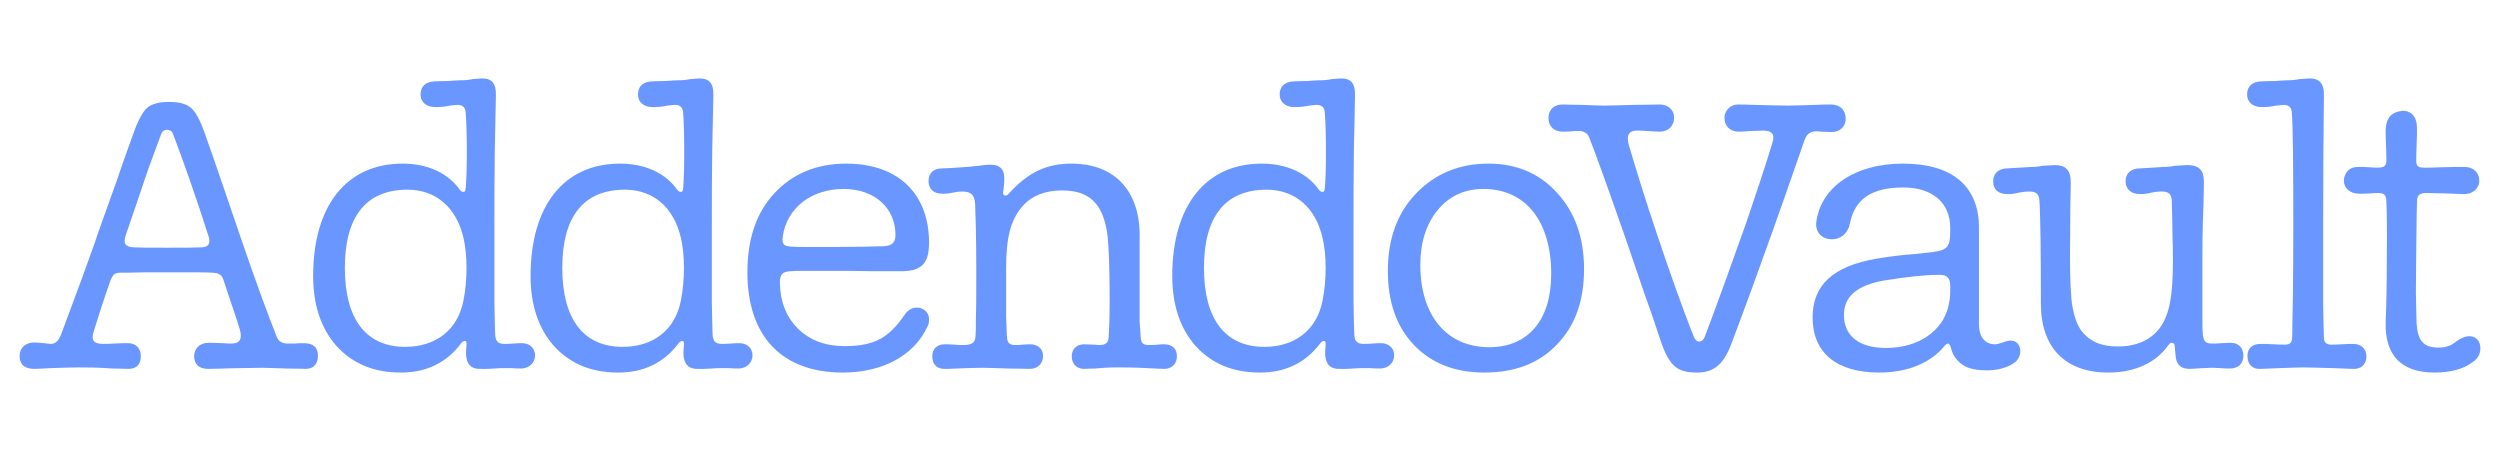
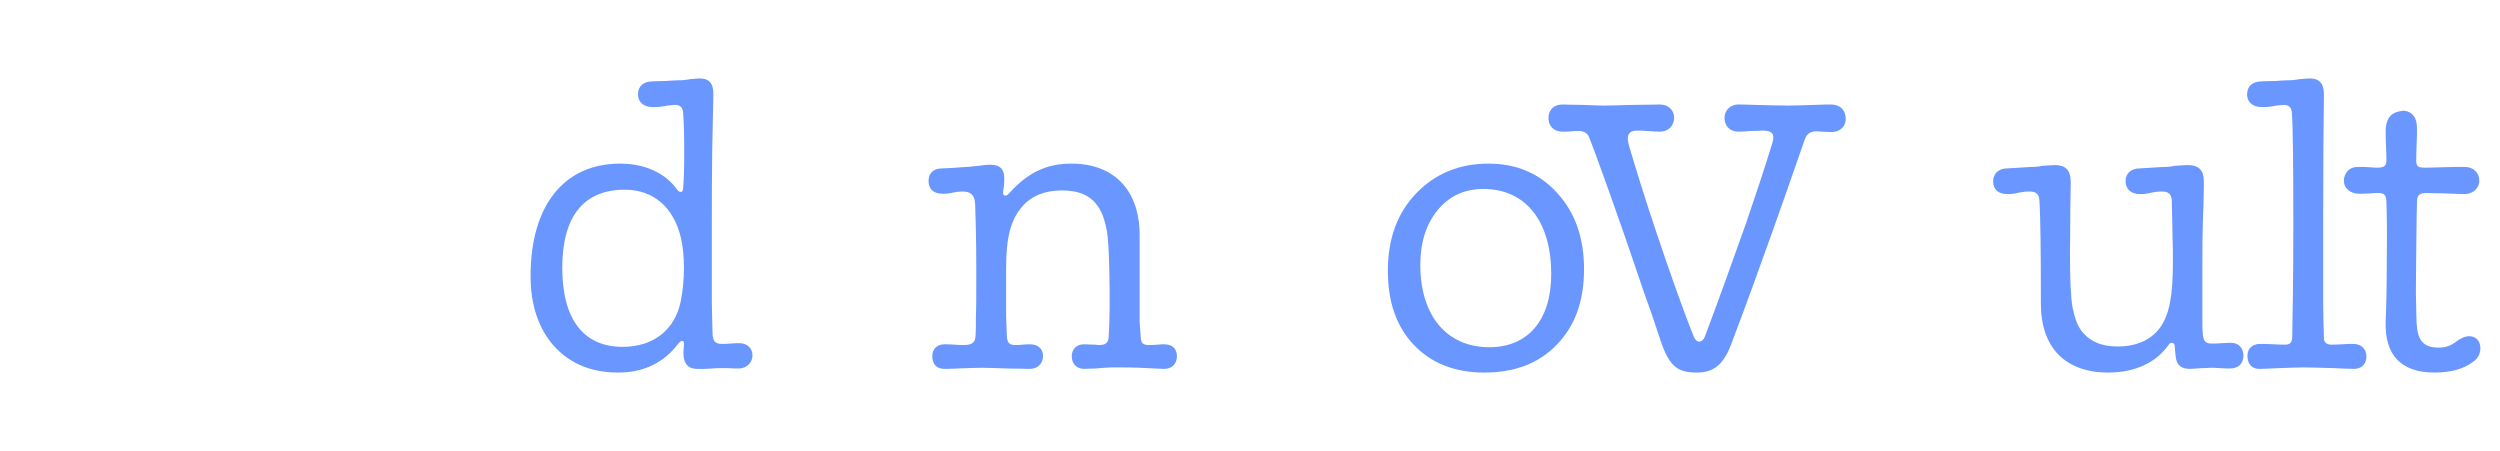
<svg xmlns="http://www.w3.org/2000/svg" width="255" height="46" viewBox="0 0 255 46" fill="none">
-   <path fill-rule="evenodd" clip-rule="evenodd" d="M3.522 37.626C2.494 37.626 2 37.176 2 36.315C2 35.454 2.608 34.93 3.522 34.93C3.788 34.93 3.978 34.967 4.472 35.004C4.891 35.042 5.005 35.079 5.157 35.079C5.652 35.079 5.956 34.78 6.223 34.143L8.39 28.3L9.608 24.929C9.874 24.105 10.179 23.244 10.521 22.308L11.928 18.374C12.879 15.565 13.26 14.629 13.565 13.73C14.059 12.306 14.553 11.408 15.01 10.996C15.505 10.583 16.227 10.396 17.254 10.396C18.243 10.396 18.966 10.584 19.423 10.958C19.917 11.333 20.412 12.232 20.907 13.656C21.325 14.854 22.01 16.764 22.884 19.348L24.672 24.592C26.042 28.599 27.45 32.419 28.248 34.405C28.4 34.817 28.819 35.042 29.313 35.042H29.998C30.493 35.004 30.721 35.004 30.987 35.004C31.938 35.004 32.433 35.416 32.433 36.278C32.433 37.14 31.977 37.626 31.177 37.626C30.721 37.626 30.341 37.588 29.237 37.588C27.907 37.551 27.336 37.513 26.689 37.513C26.042 37.513 25.433 37.551 24.064 37.551C22.581 37.588 21.971 37.626 21.249 37.626C20.297 37.626 19.804 37.176 19.804 36.315C19.804 35.566 20.373 34.967 21.249 34.967C21.668 34.967 21.934 34.967 22.695 35.004C23.189 35.042 23.417 35.042 23.607 35.042C24.482 35.042 24.748 34.555 24.445 33.544C24.254 32.907 23.95 31.97 23.532 30.771L22.771 28.487C22.618 28.038 22.352 27.85 21.629 27.813C21.021 27.775 20.107 27.775 17.026 27.775H14.858C13.64 27.813 13.07 27.813 12.423 27.813C11.701 27.813 11.548 27.925 11.244 28.674C10.598 30.509 10.027 32.27 9.57 33.768C9.266 34.705 9.532 35.079 10.559 35.079C10.825 35.079 11.054 35.079 11.662 35.042C12.385 35.004 12.728 35.004 13.07 35.004C13.868 35.004 14.363 35.529 14.363 36.315C14.363 37.176 13.945 37.626 13.07 37.626C12.765 37.626 12.423 37.588 11.472 37.588C9.837 37.476 8.999 37.476 7.973 37.476C7.173 37.476 6.489 37.513 5.119 37.551C4.168 37.588 3.864 37.626 3.522 37.626ZM12.841 23.955C12.537 24.817 12.765 25.191 13.64 25.229C14.363 25.266 15.01 25.266 17.026 25.266C19.004 25.266 19.689 25.266 20.564 25.229C21.287 25.191 21.478 24.854 21.287 24.143C20.031 20.209 18.701 16.427 17.673 13.73C17.559 13.393 17.369 13.244 17.064 13.244C16.722 13.244 16.532 13.393 16.417 13.73L15.162 17.138L12.841 23.955Z" fill="#6996FF" />
-   <path fill-rule="evenodd" clip-rule="evenodd" d="M40.881 38C38.142 38 35.974 37.102 34.337 35.304C32.739 33.506 31.941 31.109 31.941 28.15C31.941 20.996 35.327 16.689 41.071 16.689C43.619 16.689 45.712 17.663 46.891 19.348C47.005 19.498 47.12 19.573 47.272 19.573C47.425 19.573 47.462 19.498 47.5 19.198C47.576 18.412 47.614 17.176 47.614 15.491C47.614 13.805 47.576 12.457 47.5 11.482C47.462 10.921 47.157 10.696 46.664 10.696C46.511 10.696 46.359 10.733 45.902 10.771C45.403 10.88 44.892 10.931 44.38 10.921C43.467 10.921 42.897 10.396 42.897 9.647C42.897 8.786 43.429 8.337 44.343 8.299C44.647 8.299 44.951 8.262 45.712 8.262C46.359 8.224 46.664 8.187 47.005 8.187C47.402 8.194 47.798 8.156 48.185 8.074C48.755 8.037 48.984 8 49.174 8C50.202 8 50.619 8.524 50.582 9.76L50.467 15.378C50.429 18.037 50.429 20.584 50.429 23.056V30.884C50.467 32.269 50.467 33.319 50.505 34.106C50.543 34.817 50.809 35.079 51.456 35.079C51.647 35.079 51.837 35.079 52.331 35.042C52.825 35.005 53.054 35.004 53.244 35.004C54.043 35.004 54.576 35.529 54.576 36.24C54.576 36.989 54.005 37.551 53.206 37.588C52.94 37.588 52.712 37.588 52.103 37.551H51C49.44 37.663 49.288 37.626 48.945 37.626C47.842 37.626 47.386 36.914 47.576 35.304C47.614 34.967 47.576 34.78 47.425 34.78C47.273 34.78 47.157 34.855 47.044 35.004C45.56 36.989 43.506 38 40.881 38ZM41.337 35.379C44.495 35.379 46.701 33.618 47.272 30.659C47.69 28.562 47.69 26.015 47.272 24.255C46.549 21.146 44.456 19.348 41.566 19.348C37.343 19.348 35.174 22.082 35.174 27.326C35.174 32.569 37.343 35.379 41.337 35.379Z" fill="#6996FF" />
  <path fill-rule="evenodd" clip-rule="evenodd" d="M63.059 38C60.319 38 58.151 37.102 56.515 35.304C54.917 33.506 54.119 31.109 54.119 28.15C54.119 20.996 57.505 16.689 63.249 16.689C65.797 16.689 67.89 17.663 69.069 19.348C69.183 19.498 69.298 19.573 69.45 19.573C69.603 19.573 69.64 19.498 69.678 19.198C69.754 18.412 69.792 17.176 69.791 15.491C69.791 13.805 69.754 12.457 69.678 11.482C69.64 10.921 69.335 10.696 68.841 10.696C68.688 10.696 68.537 10.733 68.08 10.771C67.581 10.88 67.07 10.931 66.558 10.921C65.645 10.921 65.075 10.396 65.075 9.647C65.075 8.786 65.607 8.337 66.521 8.299C66.824 8.299 67.129 8.262 67.89 8.262C68.537 8.224 68.841 8.187 69.183 8.187C69.579 8.194 69.975 8.156 70.362 8.074C70.933 8.037 71.162 8 71.352 8C72.379 8 72.797 8.524 72.76 9.76L72.645 15.378C72.607 18.037 72.607 20.584 72.607 23.056V30.884C72.645 32.269 72.645 33.319 72.683 34.106C72.721 34.817 72.987 35.079 73.634 35.079C73.824 35.079 74.014 35.079 74.509 35.042C75.004 35.005 75.232 35.004 75.422 35.004C76.22 35.004 76.754 35.529 76.754 36.24C76.754 36.989 76.183 37.551 75.384 37.588C75.117 37.588 74.89 37.588 74.281 37.551H73.178C71.618 37.663 71.466 37.626 71.123 37.626C70.02 37.626 69.564 36.914 69.754 35.304C69.791 34.967 69.754 34.78 69.602 34.78C69.449 34.78 69.335 34.855 69.222 35.004C67.737 36.989 65.684 38 63.059 38ZM63.515 35.379C66.673 35.379 68.879 33.618 69.45 30.659C69.868 28.562 69.868 26.015 69.45 24.255C68.727 21.146 66.634 19.348 63.743 19.348C59.521 19.348 57.352 22.082 57.352 27.326C57.352 32.569 59.521 35.379 63.515 35.379Z" fill="#6996FF" />
-   <path fill-rule="evenodd" clip-rule="evenodd" d="M85.974 38C79.773 38 76.235 34.33 76.235 27.775C76.235 24.367 77.148 21.67 79.013 19.685C80.876 17.7 83.311 16.689 86.316 16.689C91.604 16.689 94.761 19.76 94.761 24.742C94.761 26.839 94.039 27.663 91.947 27.663H89.017C87.077 27.626 86.316 27.626 85.518 27.626H82.132C81.485 27.626 81.029 27.626 80.686 27.663C79.811 27.7 79.545 27.963 79.545 28.861C79.583 30.771 80.192 32.307 81.371 33.506C82.588 34.705 84.186 35.304 86.126 35.304C89.169 35.304 90.653 34.48 92.289 32.083C92.593 31.633 93.05 31.371 93.506 31.371C94.229 31.371 94.761 31.895 94.761 32.532C94.761 32.87 94.724 33.169 94.571 33.356C93.24 36.24 90.044 38 85.974 38ZM80.724 25.154C81.154 25.188 81.586 25.2 82.017 25.191H84.871C86.697 25.191 89.055 25.154 90.12 25.116C90.996 25.079 91.338 24.742 91.338 23.955C91.338 21.22 89.208 19.273 86.05 19.273C82.703 19.273 80.268 21.258 79.849 24.068C79.735 24.929 79.926 25.116 80.724 25.154Z" fill="#6996FF" />
  <path d="M96.347 37.626C95.548 37.626 95.091 37.176 95.091 36.315C95.091 35.603 95.586 35.117 96.347 35.117C96.652 35.117 96.88 35.117 97.336 35.154C97.792 35.191 98.021 35.192 98.287 35.192C99.163 35.192 99.466 34.93 99.505 34.293C99.543 33.768 99.543 33.094 99.543 32.307C99.581 31.52 99.581 29.91 99.581 27.513C99.581 24.255 99.505 21.858 99.466 20.846C99.429 19.91 99.048 19.535 98.173 19.535C97.84 19.535 97.508 19.573 97.184 19.648C96.847 19.727 96.503 19.764 96.157 19.76C95.244 19.76 94.711 19.31 94.711 18.449C94.711 17.663 95.206 17.176 96.119 17.176C96.322 17.176 96.613 17.163 96.994 17.138L98.629 17.026C98.934 17.026 99.239 16.951 99.847 16.914C100.569 16.801 100.798 16.801 101.064 16.801C101.977 16.801 102.434 17.251 102.433 18.15C102.441 18.614 102.403 19.078 102.32 19.535C102.281 19.797 102.358 19.947 102.548 19.947C102.662 19.947 102.738 19.91 102.891 19.76C104.868 17.55 106.808 16.689 109.281 16.689C113.694 16.689 116.243 19.46 116.243 23.993V32.832L116.357 34.442C116.395 35.004 116.585 35.192 117.194 35.192C117.499 35.194 117.803 35.182 118.107 35.154C118.309 35.128 118.512 35.116 118.715 35.117C119.591 35.117 120.047 35.566 120.047 36.352C120.047 37.138 119.476 37.663 118.678 37.626C116.548 37.513 115.52 37.476 114.189 37.476C113.376 37.467 112.563 37.504 111.754 37.588C111.031 37.588 110.841 37.626 110.575 37.626C109.814 37.626 109.319 37.102 109.319 36.352C109.319 35.602 109.814 35.117 110.575 35.117C110.88 35.117 111.183 35.154 111.678 35.154C111.829 35.179 111.981 35.191 112.134 35.192C112.781 35.192 113.047 34.967 113.086 34.368C113.2 32.607 113.2 30.359 113.161 28.15C113.124 25.865 113.047 24.255 112.857 23.319C112.667 22.383 112.4 21.633 111.983 21.033C111.222 19.947 110.08 19.423 108.292 19.423C106.581 19.423 105.211 19.985 104.297 21.033C103.08 22.419 102.624 24.218 102.624 27.401V32.27L102.701 34.293C102.738 34.93 102.928 35.192 103.537 35.192C103.804 35.193 104.07 35.18 104.336 35.154C104.576 35.129 104.817 35.117 105.058 35.117C105.858 35.117 106.39 35.566 106.39 36.315C106.39 37.064 105.858 37.626 105.058 37.626C104.488 37.626 104.07 37.588 102.852 37.588C101.483 37.551 100.874 37.513 100.151 37.513C99.391 37.513 98.782 37.551 97.565 37.588C96.841 37.626 96.614 37.626 96.347 37.626Z" fill="#6996FF" />
-   <path fill-rule="evenodd" clip-rule="evenodd" d="M128.51 38C125.771 38 123.603 37.102 121.967 35.304C120.369 33.506 119.571 31.109 119.571 28.15C119.571 20.996 122.957 16.689 128.701 16.689C131.249 16.689 133.341 17.663 134.52 19.348C134.635 19.498 134.749 19.573 134.901 19.573C135.054 19.573 135.091 19.498 135.13 19.198C135.206 18.412 135.244 17.176 135.244 15.491C135.244 13.805 135.206 12.457 135.13 11.482C135.091 10.921 134.787 10.696 134.293 10.696C134.14 10.696 133.988 10.733 133.532 10.771C133.033 10.88 132.522 10.931 132.01 10.921C131.097 10.921 130.526 10.396 130.526 9.647C130.526 8.786 131.06 8.337 131.973 8.299C132.276 8.299 132.581 8.262 133.341 8.262C133.988 8.224 134.293 8.187 134.635 8.187C135.031 8.194 135.427 8.156 135.814 8.074C136.385 8.037 136.613 8 136.804 8C137.831 8 138.249 8.524 138.211 9.76L138.097 15.378C138.059 18.037 138.059 20.584 138.059 23.056V30.884C138.097 32.269 138.097 33.319 138.135 34.106C138.173 34.817 138.439 35.079 139.085 35.079C139.276 35.079 139.466 35.079 139.961 35.042C140.456 35.005 140.684 35.004 140.874 35.004C141.672 35.004 142.206 35.529 142.206 36.24C142.206 36.989 141.635 37.551 140.835 37.588C140.569 37.588 140.342 37.588 139.732 37.551H138.629C137.07 37.663 136.918 37.626 136.575 37.626C135.472 37.626 135.015 36.914 135.206 35.304C135.244 34.967 135.206 34.78 135.054 34.78C134.901 34.78 134.787 34.855 134.673 35.004C133.19 36.989 131.135 38 128.51 38ZM128.967 35.379C132.124 35.379 134.33 33.618 134.901 30.659C135.32 28.562 135.32 26.015 134.901 24.255C134.179 21.146 132.086 19.348 129.196 19.348C124.973 19.348 122.804 22.082 122.804 27.326C122.804 32.569 124.973 35.379 128.967 35.379V35.379Z" fill="#6996FF" />
  <path fill-rule="evenodd" clip-rule="evenodd" d="M158.794 35.154C156.968 37.064 154.496 38 151.415 38C148.409 38 146.012 37.064 144.225 35.192C142.437 33.319 141.562 30.809 141.562 27.626C141.562 24.367 142.512 21.745 144.452 19.723C146.393 17.701 148.866 16.689 151.833 16.689C154.686 16.689 157.045 17.7 158.833 19.685C160.658 21.67 161.571 24.255 161.572 27.438C161.572 30.696 160.658 33.244 158.794 35.154ZM151.909 35.416C155.865 35.416 158.224 32.645 158.224 27.963C158.224 22.532 155.6 19.273 151.301 19.273C149.398 19.273 147.839 19.985 146.66 21.408C145.48 22.832 144.872 24.704 144.872 27.026C144.872 32.157 147.534 35.416 151.909 35.416Z" fill="#6996FF" />
  <path d="M173.12 38C171.18 38 170.306 37.476 169.392 34.78C169.05 33.768 168.745 32.757 167.718 29.91L166.007 24.892C164.029 19.198 162.697 15.528 162.088 13.993C161.936 13.581 161.518 13.356 161.023 13.356C160.795 13.356 160.566 13.368 160.339 13.393C159.844 13.431 159.654 13.431 159.388 13.431C158.475 13.431 157.942 12.832 157.942 12.044C157.942 11.183 158.512 10.658 159.388 10.658C159.844 10.658 160.186 10.696 161.252 10.696C162.469 10.733 163.04 10.771 163.686 10.771C164.409 10.771 165.055 10.733 166.691 10.696C168.213 10.696 168.745 10.658 169.316 10.658C170.191 10.658 170.762 11.258 170.762 12.008C170.762 12.794 170.191 13.431 169.316 13.431C168.898 13.431 168.632 13.393 167.909 13.356C167.415 13.318 167.186 13.318 166.996 13.318C166.121 13.318 165.854 13.805 166.158 14.854C166.919 17.438 167.909 20.621 168.974 23.768C170.191 27.401 171.561 31.333 172.778 34.368C173.044 35.004 173.615 35.004 173.881 34.368C175.289 30.659 176.811 26.39 178.142 22.645C179.054 19.947 180.006 17.138 180.767 14.629C181.071 13.693 180.767 13.318 179.815 13.318C179.549 13.318 179.321 13.356 178.712 13.356C177.99 13.393 177.685 13.431 177.343 13.431C176.468 13.431 175.897 12.869 175.897 12.008C175.898 11.827 175.935 11.649 176.006 11.483C176.077 11.317 176.182 11.167 176.313 11.041C176.444 10.915 176.599 10.817 176.77 10.751C176.94 10.685 177.122 10.654 177.305 10.658C177.609 10.658 177.951 10.658 178.902 10.696C180.539 10.733 181.376 10.771 182.402 10.771C183.201 10.771 183.848 10.733 185.18 10.696C186.093 10.658 186.397 10.658 186.739 10.658C187.691 10.658 188.261 11.22 188.261 12.12C188.261 12.906 187.691 13.468 186.815 13.468C186.511 13.468 186.245 13.431 185.75 13.431C185.587 13.405 185.421 13.393 185.256 13.393C184.646 13.393 184.266 13.693 184.076 14.255L182.023 20.134L180.843 23.469C179.512 27.214 178.028 31.296 176.621 35.004C175.821 37.214 174.757 38 173.12 38Z" fill="#6996FF" />
-   <path fill-rule="evenodd" clip-rule="evenodd" d="M191.695 38C187.32 38 184.885 35.978 184.885 32.383C184.885 29.086 186.979 27.139 191.391 26.39C192.726 26.158 194.071 25.995 195.423 25.903L197.097 25.716C198.619 25.528 198.923 25.154 198.923 23.656V23.244C198.923 20.696 197.136 19.123 194.13 19.123C190.934 19.123 189.185 20.284 188.69 22.794C188.499 23.806 187.777 24.405 186.826 24.405C185.798 24.405 185.114 23.618 185.266 22.607C185.761 19.048 189.223 16.689 194.091 16.689C199.152 16.689 201.852 19.011 201.852 23.206V33.057C201.852 34.368 202.461 35.117 203.488 35.117C203.678 35.117 203.868 35.079 204.287 34.93C204.705 34.781 204.858 34.742 205.124 34.742C205.695 34.742 206.075 35.229 206.075 35.828C206.071 36.064 206.01 36.295 205.898 36.504C205.786 36.712 205.625 36.892 205.428 37.027C204.781 37.476 203.793 37.776 202.727 37.776C201.091 37.776 200.216 37.439 199.57 36.652C199.266 36.315 199.113 35.941 198.961 35.379C198.923 35.192 198.81 35.042 198.695 35.042C198.58 35.042 198.505 35.117 198.353 35.266C196.946 37.027 194.548 38 191.695 38ZM192.38 35.491C195.765 35.491 198.163 33.694 198.732 31.258C198.871 30.707 198.935 30.141 198.923 29.573V29.161C198.923 28.375 198.619 28.038 197.896 28.038H197.592C196.336 28.038 194.358 28.262 192.227 28.599C189.451 29.086 188.082 30.21 188.082 32.12C188.082 34.255 189.603 35.491 192.38 35.491V35.491Z" fill="#6996FF" />
  <path d="M224.794 18.524C224.794 18.936 224.794 19.31 224.756 20.809C224.642 23.655 224.642 25.154 224.642 26.689V32.232C224.642 33.019 224.642 33.618 224.68 33.956C224.718 34.817 224.984 35.042 225.592 35.042C225.897 35.042 226.163 35.042 226.658 35.004C227.153 34.966 227.305 34.967 227.571 34.967C228.332 34.967 228.827 35.491 228.827 36.278C228.827 37.065 228.332 37.588 227.457 37.588C227.19 37.588 227 37.588 226.506 37.551C225.935 37.513 225.745 37.513 225.479 37.513C225.289 37.513 225.099 37.551 224.604 37.551C223.881 37.588 223.653 37.626 223.386 37.626C222.512 37.626 222.093 37.289 221.941 36.54C221.903 36.203 221.827 35.454 221.827 35.341C221.827 35.079 221.713 34.967 221.522 34.967C221.371 34.967 221.332 35.004 221.18 35.192C219.925 36.989 217.757 38 215.056 38C210.643 38 208.17 35.454 208.17 30.959C208.17 25.978 208.132 22.044 208.017 20.434C207.98 19.797 207.675 19.535 207.029 19.535C206.658 19.532 206.288 19.57 205.926 19.648C205.555 19.752 205.17 19.802 204.784 19.797C203.833 19.797 203.301 19.348 203.301 18.487C203.301 17.7 203.871 17.176 204.746 17.176C205.697 17.138 206.343 17.063 207.219 17.026C207.578 17.035 207.936 16.997 208.284 16.914C209.083 16.876 209.311 16.839 209.615 16.839C210.681 16.839 211.213 17.363 211.213 18.524C211.213 18.861 211.213 19.31 211.175 20.958C211.175 23.655 211.137 24.779 211.137 25.716C211.137 28.487 211.213 30.359 211.404 31.371C211.594 32.344 211.86 33.093 212.24 33.656C213.116 34.817 214.295 35.341 216.006 35.341C217.87 35.341 219.392 34.705 220.343 33.394C221.256 32.082 221.637 30.285 221.637 26.689C221.637 25.828 221.637 25.004 221.598 24.218C221.598 23.43 221.561 22.157 221.522 20.434C221.485 19.797 221.18 19.535 220.534 19.535C220.163 19.532 219.792 19.57 219.43 19.648C219.059 19.752 218.674 19.802 218.289 19.797C217.376 19.797 216.806 19.31 216.806 18.449C216.806 17.7 217.376 17.176 218.251 17.176C219.202 17.138 219.848 17.063 220.724 17.026C221.082 17.035 221.441 16.997 221.789 16.914C222.588 16.876 222.816 16.839 223.12 16.839C224.299 16.839 224.794 17.363 224.794 18.524Z" fill="#6996FF" />
  <path d="M230.534 37.626C229.735 37.663 229.24 37.176 229.24 36.278C229.24 35.566 229.735 35.079 230.534 35.079C230.877 35.079 231.257 35.079 231.903 35.117C232.512 35.154 232.741 35.154 233.045 35.154C233.539 35.154 233.768 35.004 233.805 34.442C233.844 32.382 233.919 28.375 233.919 23.018C233.919 17.026 233.882 12.832 233.768 11.482C233.729 10.921 233.425 10.696 232.931 10.696C232.778 10.696 232.626 10.733 232.17 10.771C231.684 10.882 231.185 10.932 230.686 10.921C229.774 10.921 229.203 10.396 229.203 9.647C229.203 8.786 229.735 8.337 230.648 8.299C230.991 8.299 231.294 8.262 232.094 8.262C232.702 8.224 233.006 8.187 233.311 8.187C233.72 8.193 234.128 8.155 234.529 8.074C235.137 8.037 235.327 8 235.593 8C236.621 8 237.077 8.561 237.039 9.76C237.001 12.569 236.963 17.176 236.963 22.982V31.146C237.001 32.606 237.001 33.694 237.039 34.442C237.039 34.93 237.306 35.154 237.8 35.154C238.067 35.154 238.257 35.154 238.865 35.117C239.474 35.08 239.741 35.079 240.044 35.079C240.844 35.079 241.376 35.603 241.376 36.352C241.376 37.139 240.844 37.663 240.044 37.626C239.588 37.626 239.17 37.588 238.067 37.551C236.393 37.513 235.708 37.476 234.947 37.476C234.338 37.476 233.768 37.513 232.399 37.551C231.371 37.588 230.991 37.626 230.534 37.626Z" fill="#6996FF" />
  <path d="M248.321 38C244.936 38 243.224 36.24 243.338 32.794C243.414 31.071 243.453 28.899 243.453 26.24C243.49 23.581 243.453 21.67 243.414 20.584C243.375 19.872 243.224 19.685 242.501 19.685C242.272 19.685 242.044 19.698 241.816 19.723C241.245 19.76 240.942 19.76 240.637 19.76C239.724 19.76 239.077 19.198 239.077 18.449C239.073 18.256 239.108 18.064 239.18 17.884C239.252 17.704 239.359 17.54 239.496 17.401C239.762 17.138 240.105 17.026 240.561 17.026C240.903 17.026 241.208 17.026 241.779 17.063C242.006 17.09 242.234 17.103 242.463 17.101C243.224 17.101 243.414 16.914 243.414 16.314C243.414 16.015 243.414 15.79 243.375 14.929C243.338 14.03 243.338 13.656 243.338 13.318C243.338 12.681 243.528 12.044 243.946 11.707C244.22 11.494 244.551 11.364 244.898 11.333C244.919 11.336 244.94 11.334 244.959 11.327C244.979 11.32 244.997 11.31 245.012 11.295H245.088C245.389 11.29 245.683 11.382 245.925 11.557C246.344 11.857 246.533 12.382 246.533 13.168C246.533 13.506 246.533 13.88 246.495 14.779C246.456 15.678 246.457 16.015 246.457 16.352C246.457 16.951 246.61 17.101 247.333 17.101C247.789 17.101 248.131 17.101 249.006 17.063C250.109 17.026 250.642 17.026 251.365 17.026C252.278 17.026 252.886 17.588 252.886 18.449C252.886 19.198 252.239 19.797 251.365 19.797C250.87 19.797 250.375 19.76 249.311 19.723C248.359 19.723 247.941 19.685 247.484 19.685C246.762 19.685 246.533 19.947 246.533 20.584L246.495 22.232C246.457 25.865 246.42 28.375 246.42 29.798C246.457 31.221 246.457 32.307 246.495 33.02C246.61 34.78 247.218 35.454 248.74 35.454C249.145 35.463 249.547 35.386 249.919 35.229C250.261 35.079 250.794 34.63 250.908 34.592C251.251 34.405 251.517 34.293 251.859 34.293C252.581 34.293 253 34.817 253 35.529C253.001 35.804 252.932 36.075 252.799 36.317C252.666 36.559 252.474 36.764 252.239 36.914C251.327 37.626 249.995 38 248.321 38Z" fill="#6996FF" />
</svg>